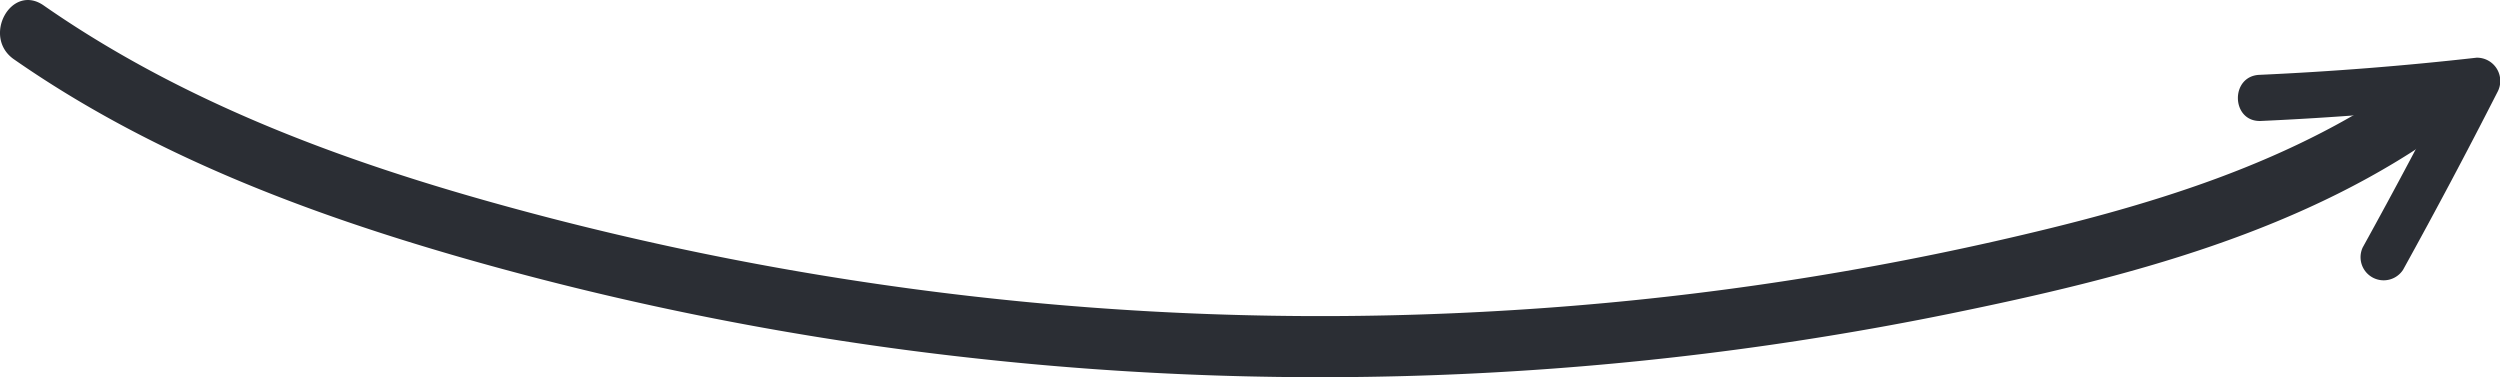
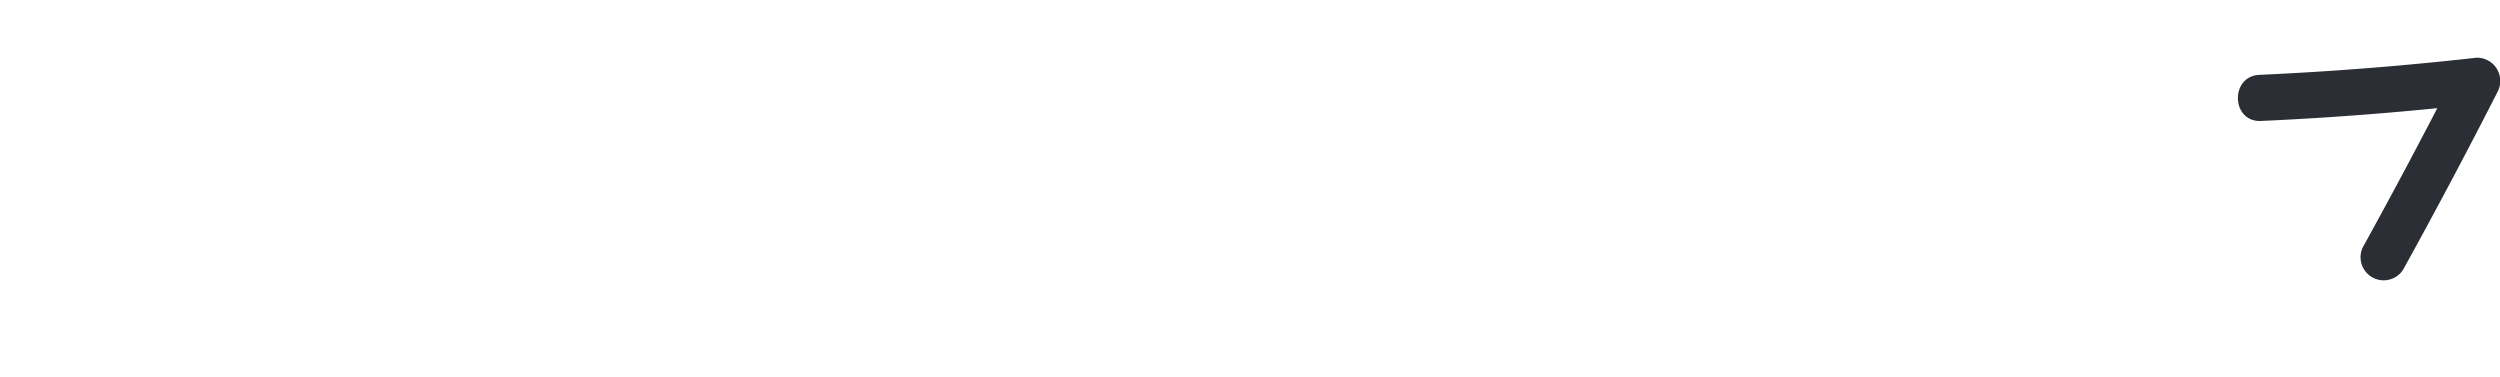
<svg xmlns="http://www.w3.org/2000/svg" width="194.606" height="29.359" viewBox="0 0 194.606 29.359">
  <defs>
    <clipPath id="clip-path">
      <path id="Path_83" data-name="Path 83" d="M0,0H194.606V-29.359H0Z" fill="none" />
    </clipPath>
  </defs>
  <g id="arrow" transform="translate(0 29.359)">
    <g id="Group_87" data-name="Group 87" clip-path="url(#clip-path)">
      <g id="Group_85" data-name="Group 85" transform="translate(1.083 -24.744)">
-         <path id="Path_81" data-name="Path 81" d="M0,0C10.641,7.408,22.814,12,35.213,15.54A239.021,239.021,0,0,0,74.3,23.219a245.6,245.6,0,0,0,76.36-3.407c13.7-2.8,27.842-6.373,39.252-14.837,2.459-1.824-.023-5.921-2.5-4.083-9.793,7.265-21.524,10.628-33.262,13.287a235.69,235.69,0,0,1-37.415,5.342,239.543,239.543,0,0,1-74.906-7.14C27.918,8.775,14.2,4.079,2.315-4.192-.214-5.953-2.505-1.744,0,0" fill="#2b2e34" />
-       </g>
+         </g>
      <g id="Group_86" data-name="Group 86" transform="translate(175.997 -19.943)">
        <path id="Path_82" data-name="Path 82" d="M0,0Q8.477-.382,16.905-1.335L15.273-4Q11.713,2.986,7.922,9.845a1.8,1.8,0,0,0,3.144,1.736q3.792-6.86,7.351-13.842a1.812,1.812,0,0,0-1.632-2.664Q8.353-3.972-.12-3.59C-2.424-3.486-2.317.1,0,0" fill="#2b2e34" />
      </g>
    </g>
  </g>
</svg>